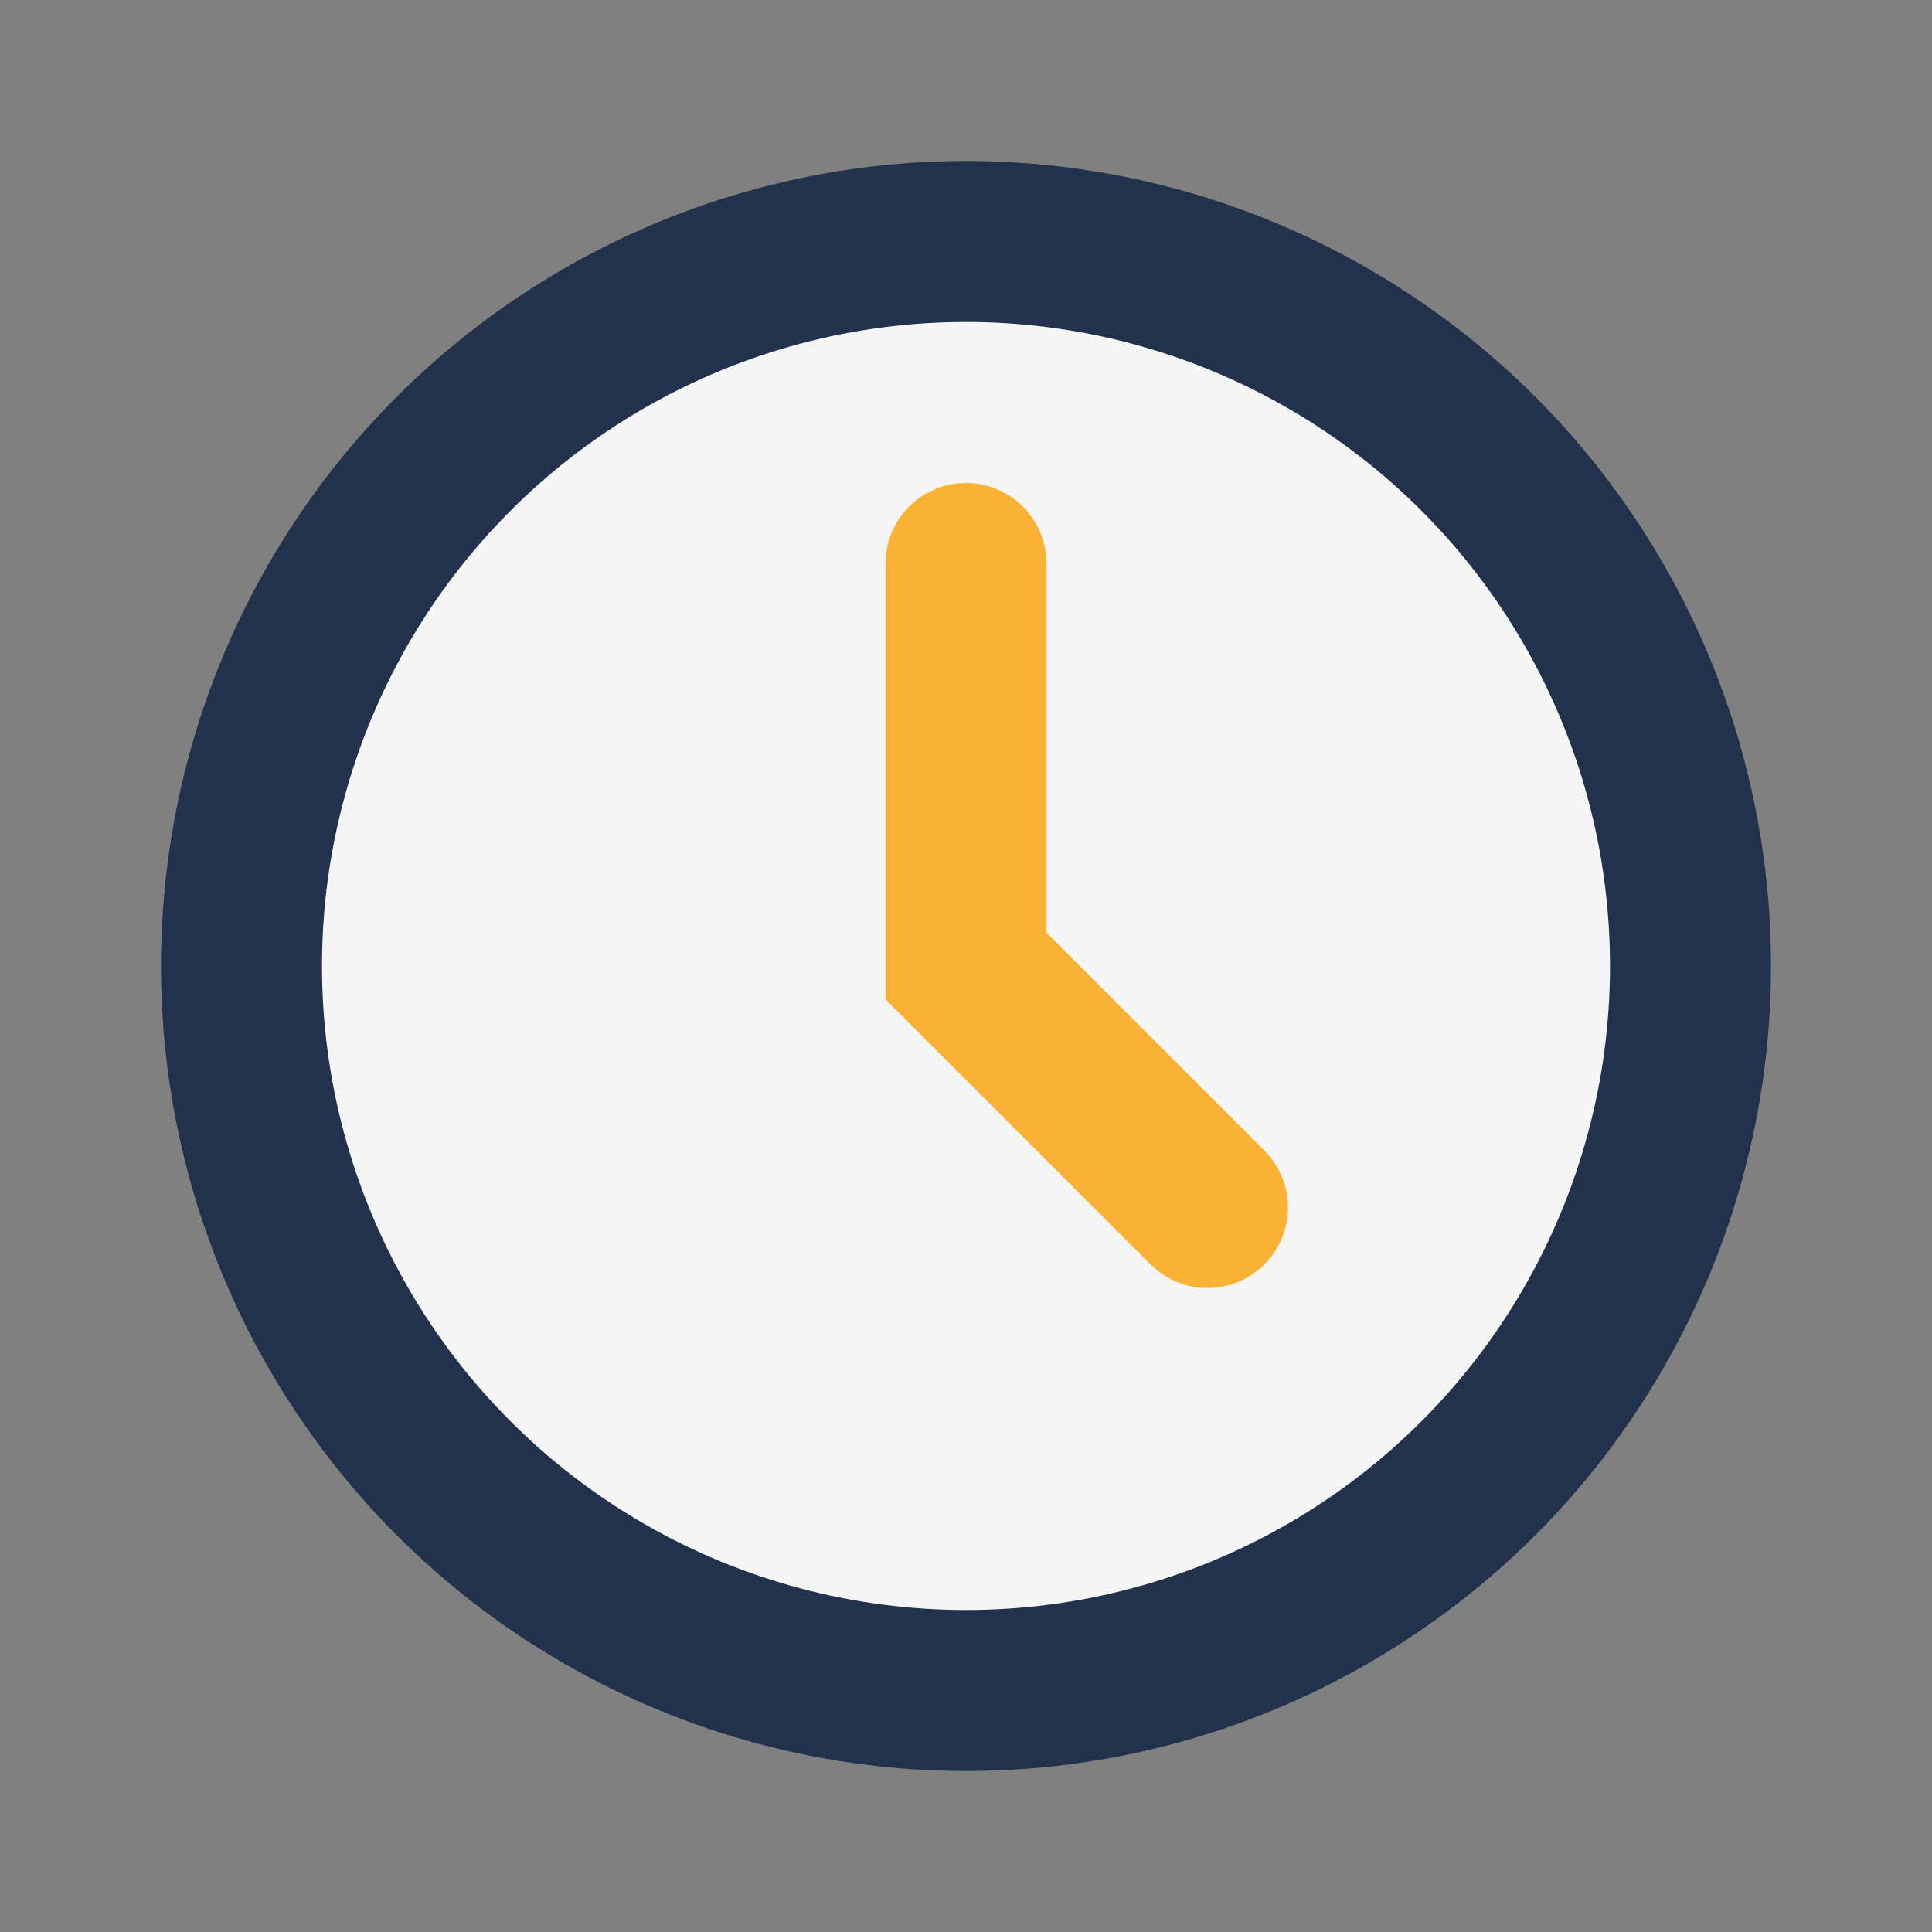
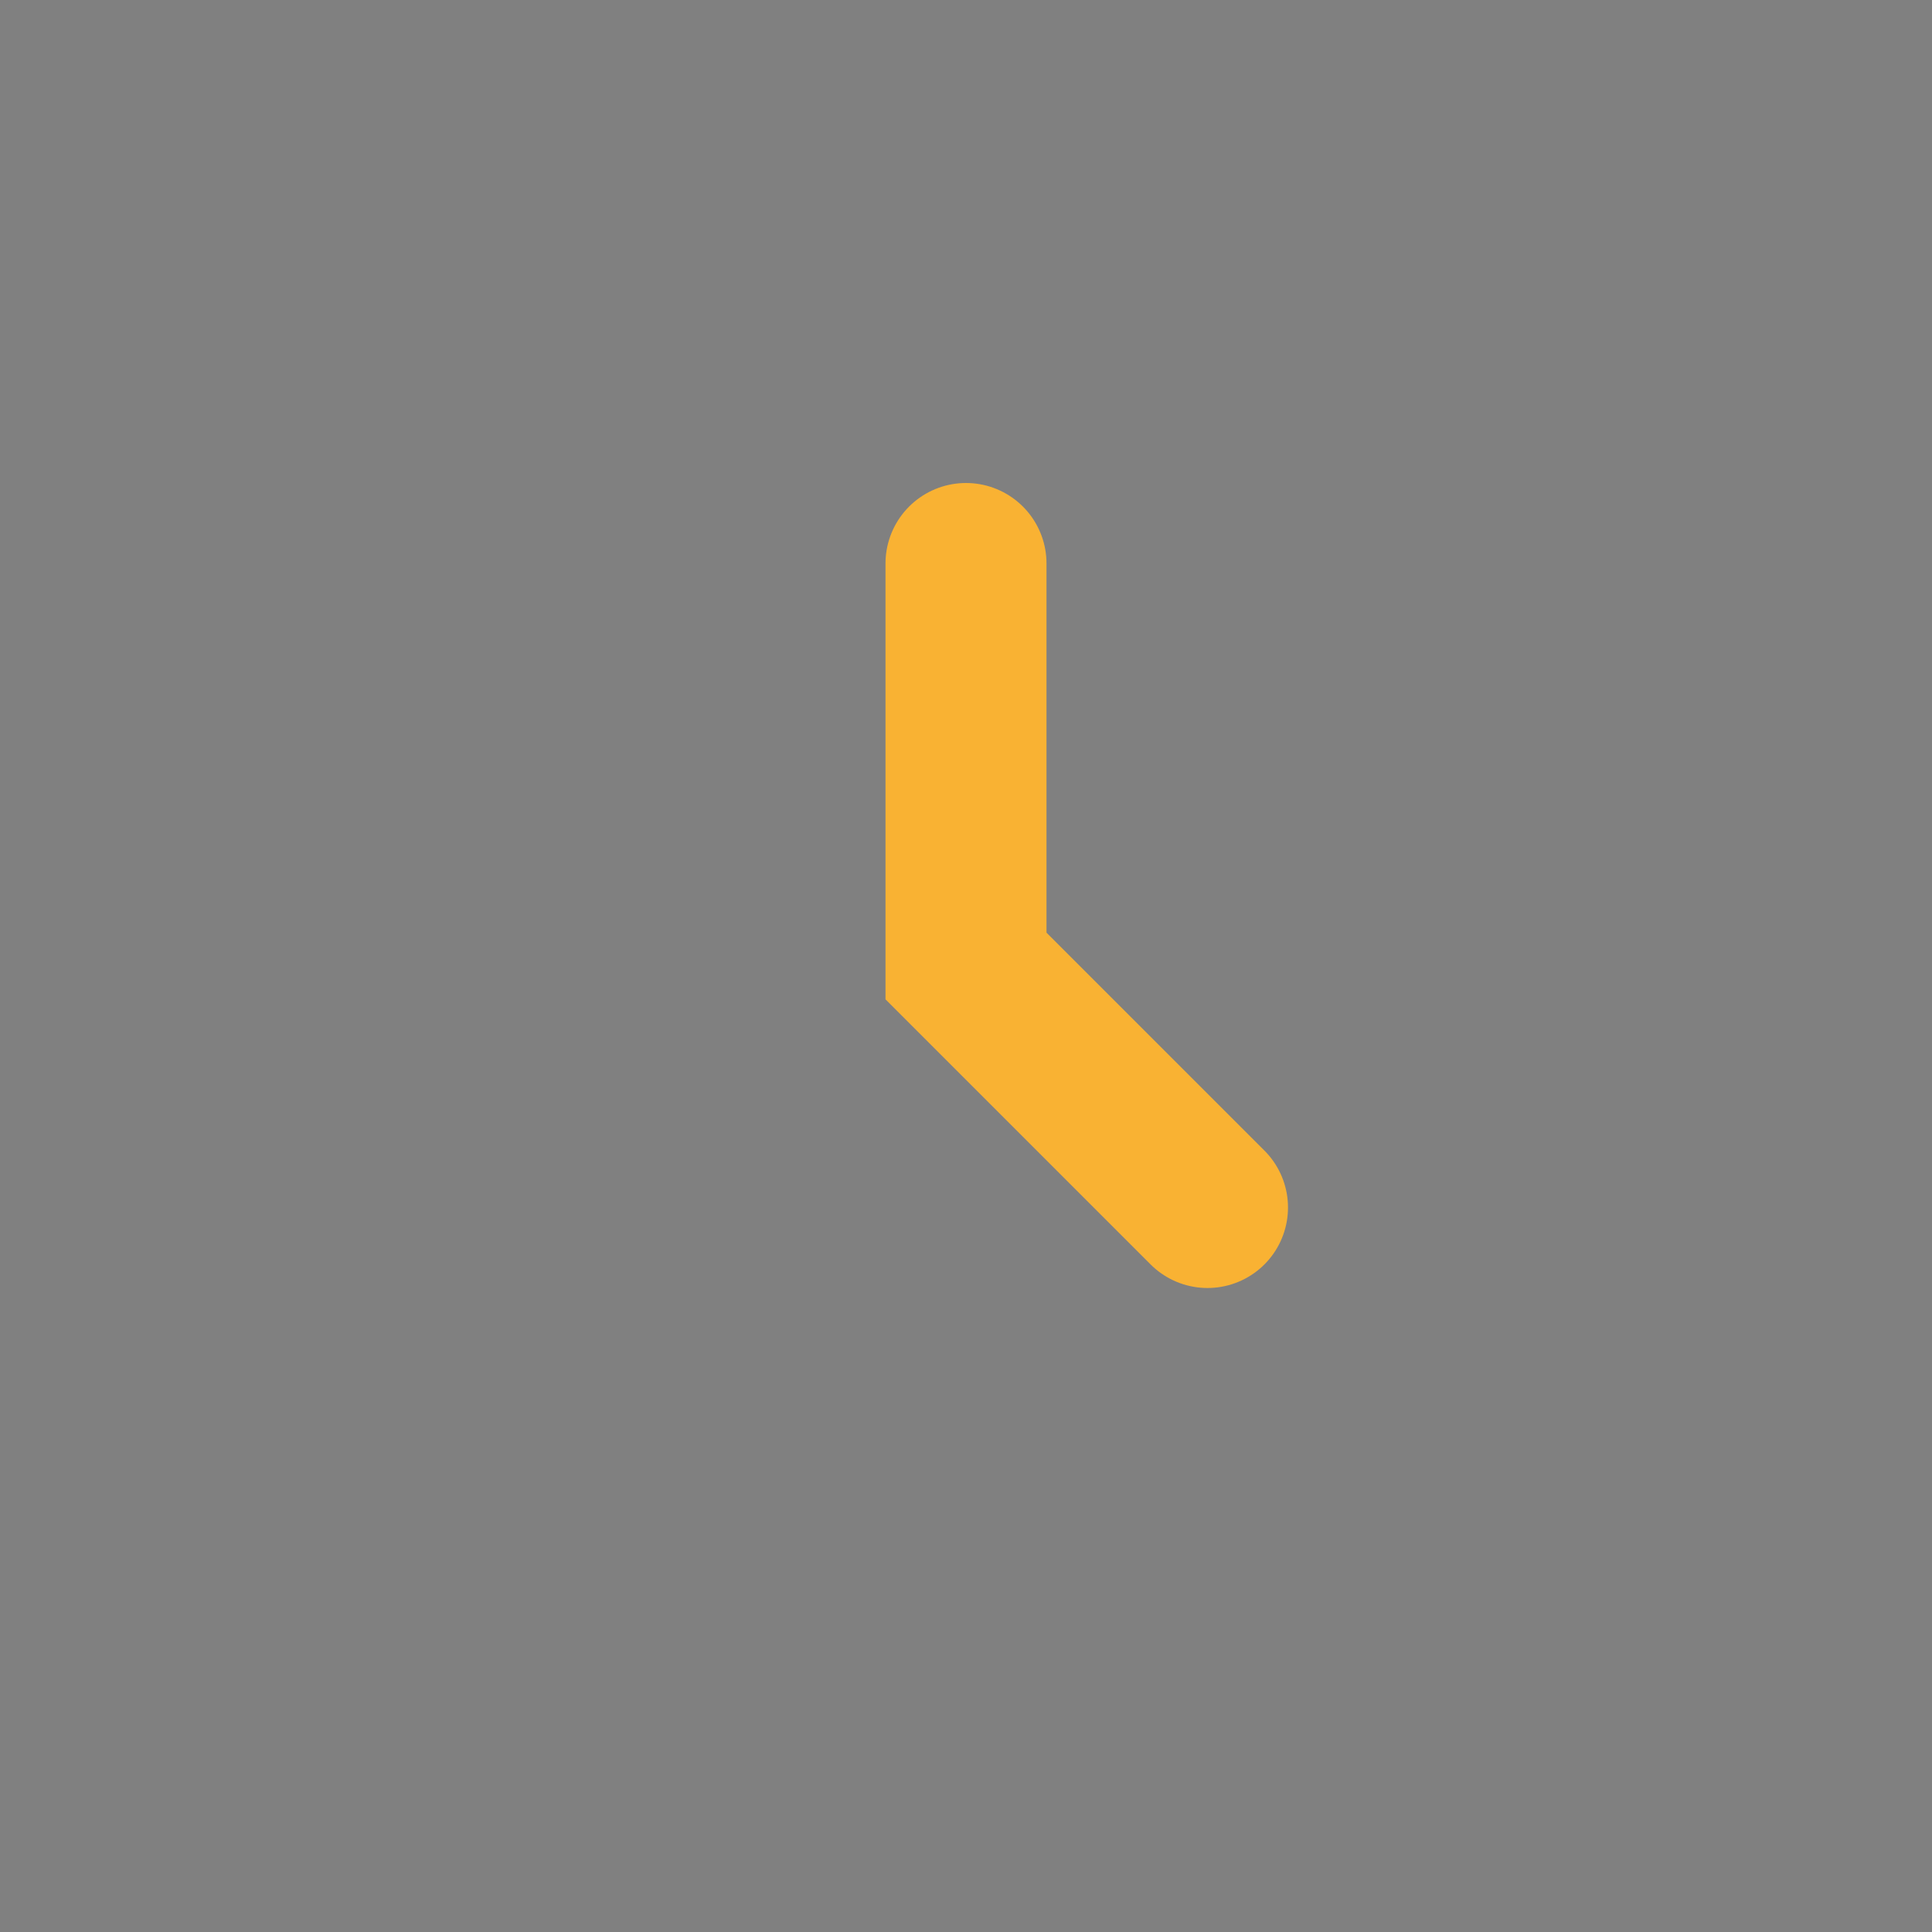
<svg xmlns="http://www.w3.org/2000/svg" width="24" height="24" viewBox="0 0 24 24">
  <rect x="0" y="0" width="24" height="24" fill="#808080" stroke="none" />
-   <circle cx="12" cy="12" r="9" fill="#F5F5F5" stroke="#22324C" stroke-width="2" />
  <path d="M12 7v5l3 3" fill="none" stroke="#F9B233" stroke-width="2" stroke-linecap="round" />
</svg>